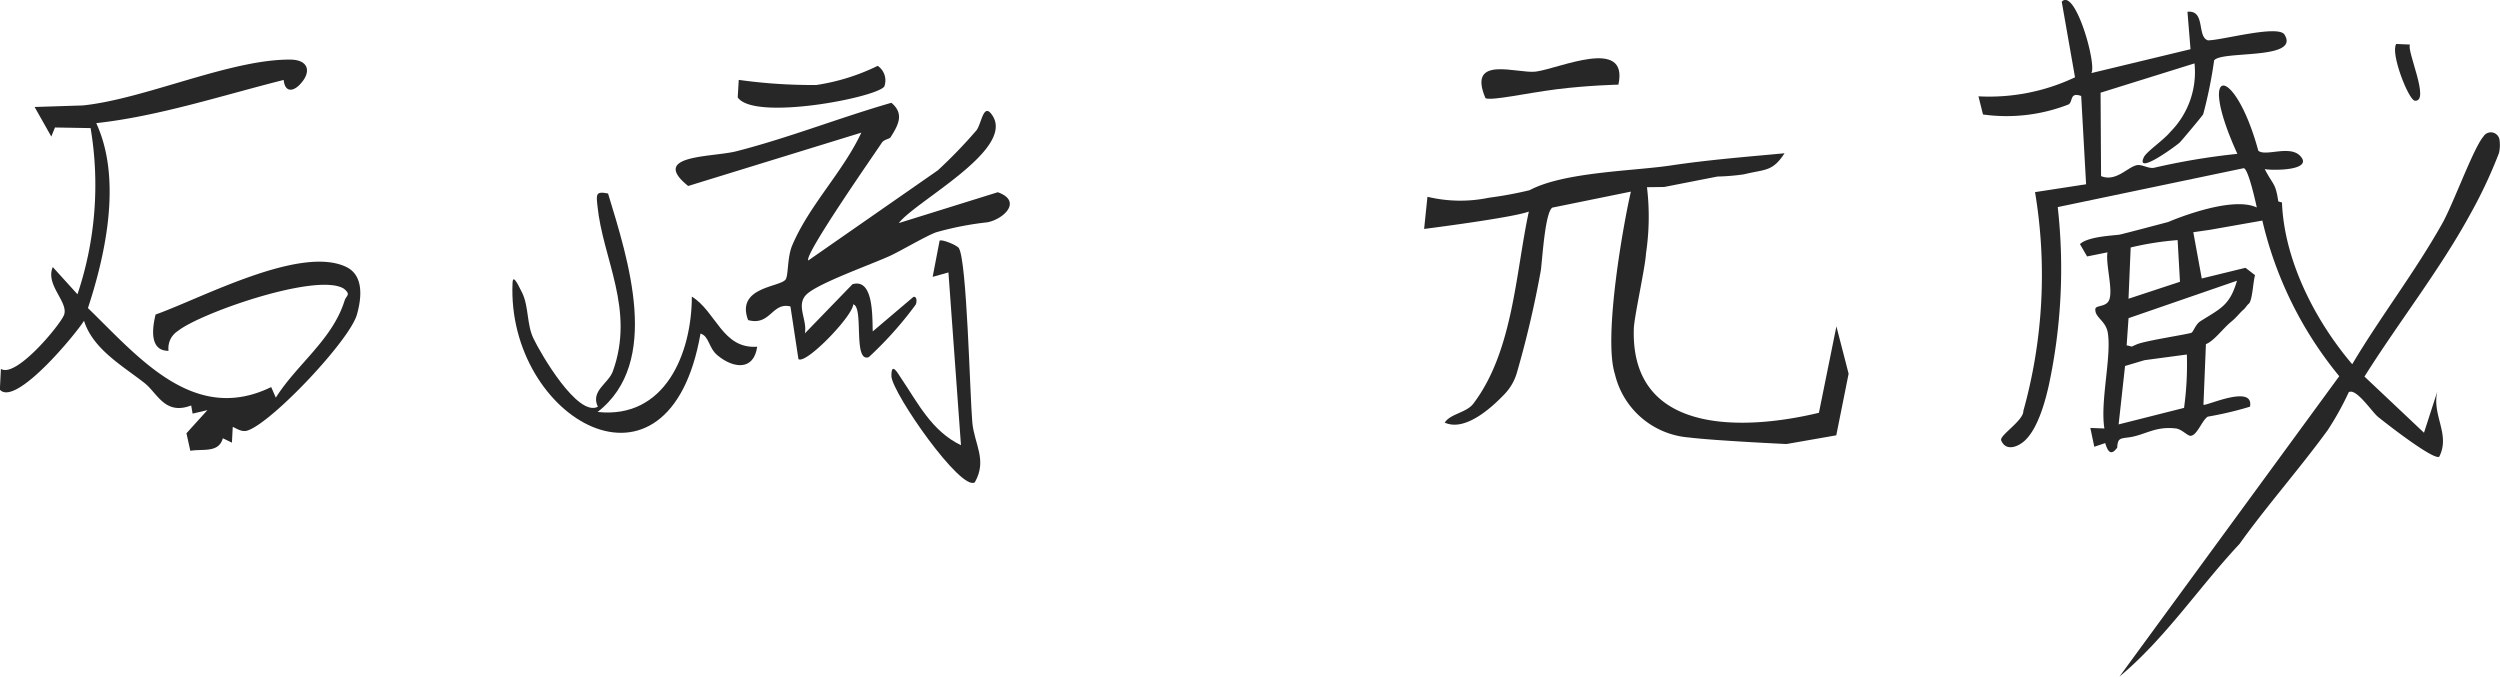
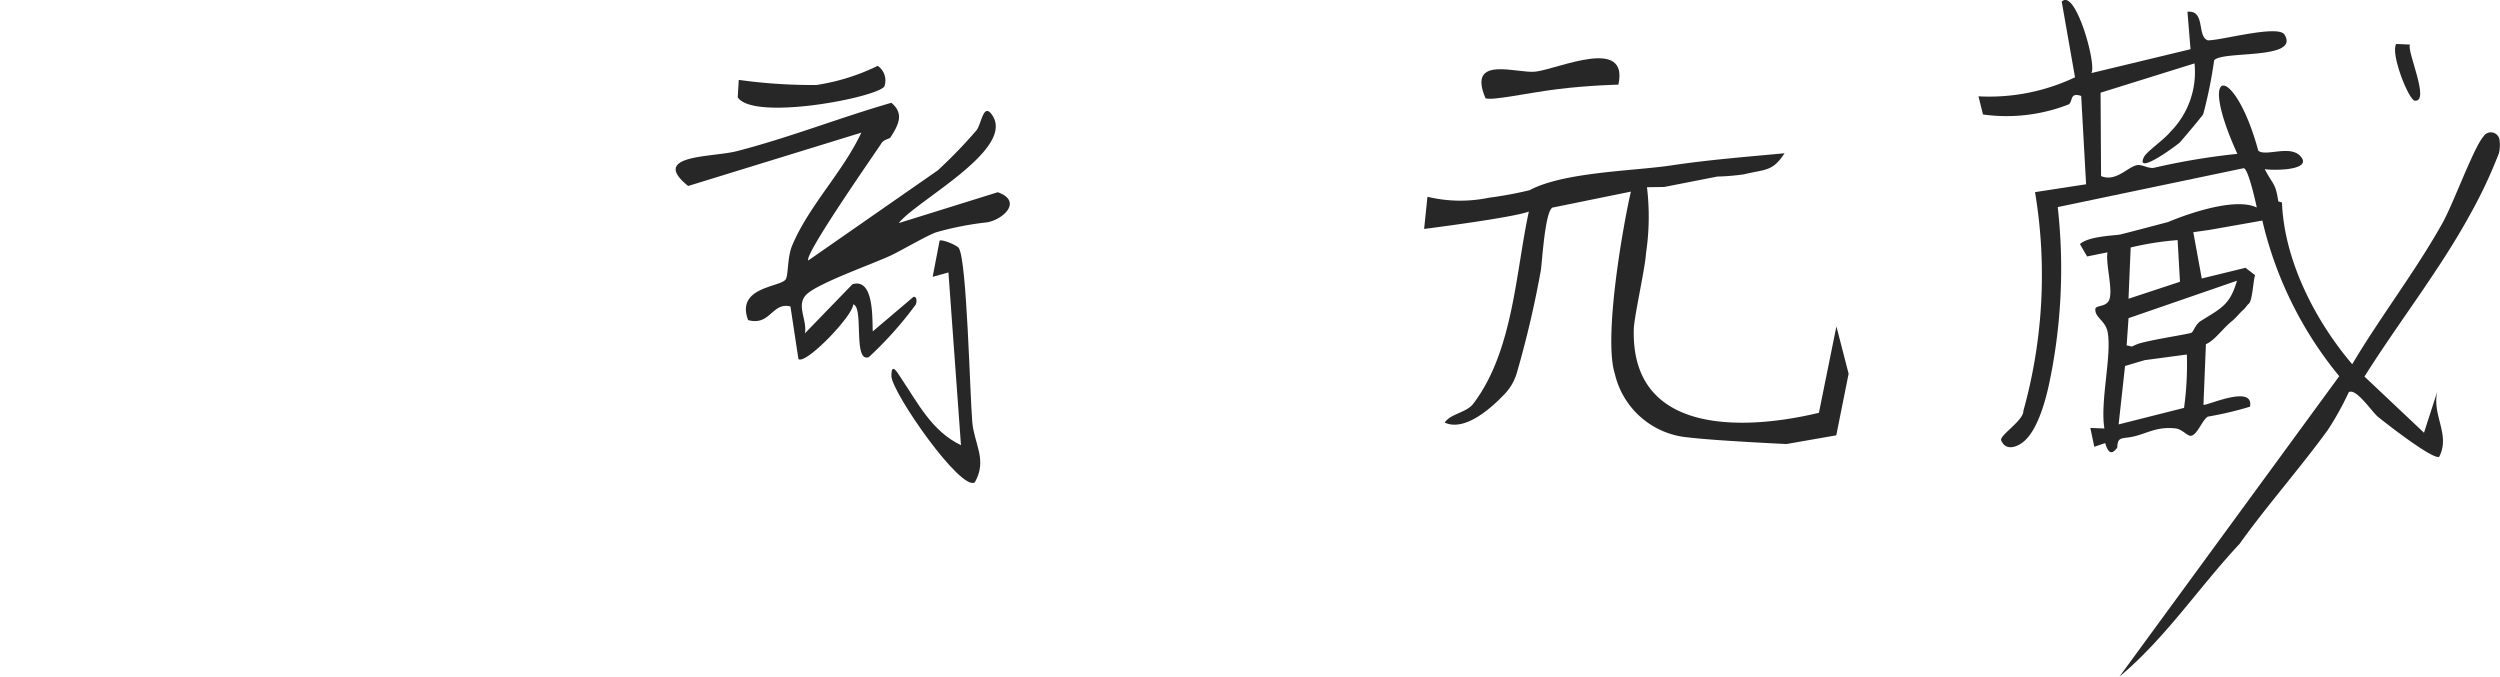
<svg xmlns="http://www.w3.org/2000/svg" width="162.083" height="43.867" viewBox="0 0 162.083 43.867">
  <defs>
    <clipPath id="clip-path">
      <rect id="長方形_48179" data-name="長方形 48179" width="162.083" height="43.867" fill="none" />
    </clipPath>
  </defs>
  <g id="グループ_33518" data-name="グループ 33518" transform="translate(0 0)">
    <g id="グループ_33517" data-name="グループ 33517" transform="translate(0 0)" clip-path="url(#clip-path)">
-       <path id="パス_138724" data-name="パス 138724" d="M19.447,4.029c-.506.521-.984.461-1.055-.292-3.974,1-8.111,2.357-12.152,2.8,1.645,3.559.661,8.339-.538,11.991,3.26,3.161,6.861,7.573,11.88,5.12l.3.688c1.36-2.165,3.669-3.755,4.459-6.292.107-.343.437-.377-.046-.773-1.724-1.083-9.331,1.589-10.76,2.74a1.324,1.324,0,0,0-.607,1.288c-1.249.011-1.06-1.469-.84-2.353,2.979-1.059,9.356-4.5,12.342-3.094,1.172.551,1.015,2.017.712,3.093-.469,1.668-5.454,6.949-7.07,7.514-.377.131-.664-.089-.982-.23l-.053,1.022-.589-.283c-.268.972-1.3.671-2.108.813l-.252-1.137,1.36-1.5-.96.227-.093-.53c-1.712.656-2.184-.8-3.037-1.464-1.415-1.11-3.332-2.186-3.91-4.027-.538.869-4.443,5.6-5.456,4.467l.067-1.348c.987.632,3.9-2.92,4.1-3.514.278-.833-1.234-1.943-.736-3.086l1.6,1.764A22.262,22.262,0,0,0,5.874,6.859l-2.309-.04-.239.588L2.243,5.49l3.128-.1c4.03-.417,9.57-3.006,13.456-2.971,1.22.011,1.368.835.619,1.606" transform="translate(0 1.446)" fill="#272727" />
      <path id="パス_138725" data-name="パス 138725" d="M41.363,6.42c-.057.091-.422.133-.559.34-.546.829-5.063,7.29-4.768,7.635l8.4-5.845a31.742,31.742,0,0,0,2.5-2.588c.342-.434.45-1.894,1.052-.942,1.408,2.218-4.969,5.512-6.086,6.952l6.418-2c1.609.573.4,1.736-.666,1.949a20.15,20.15,0,0,0-3.326.647c-.664.241-2.245,1.178-2.952,1.509-1.194.556-4.688,1.783-5.452,2.518-.715.688.061,1.656-.11,2.527L38.9,15.936c1.387-.409,1.277,2.157,1.314,3.058l2.639-2.238c.254-.042.217.37.142.509a23.733,23.733,0,0,1-3.04,3.4c-1.041.369-.3-3.271-1.009-3.423-.008.739-3.08,3.931-3.551,3.545l-.517-3.409c-1.2-.3-1.29,1.28-2.745.883-.814-2.16,2.09-2.124,2.436-2.639.179-.267.1-1.442.422-2.2,1.108-2.617,3.283-4.75,4.483-7.314L28.247,9.567c-2.539-2.044,1.56-1.85,3.133-2.253,3.378-.865,6.683-2.173,10.041-3.141.862.718.442,1.455-.057,2.246" transform="translate(16.369 2.491)" fill="#272727" />
-       <path id="パス_138726" data-name="パス 138726" d="M27.009,7.876c1.3,4.282,3.476,10.943-.677,14.164,4.37.469,6.1-3.784,6.11-7.479,1.584.979,1.977,3.406,4.236,3.249-.22,1.577-1.549,1.411-2.574.559-.586-.487-.528-1.226-1.1-1.413-2.04,11.708-12.591,5.51-12.187-3.292.021-.433.193-.249.626.653s.289,2.04.728,2.955c.476.995,2.864,5.114,4.177,4.431-.49-1.033.685-1.5.972-2.3,1.451-4.014-.659-7.282-1-10.74-.07-.706-.129-.956.687-.786" transform="translate(12.413 4.669)" fill="#272727" />
      <path id="パス_138727" data-name="パス 138727" d="M40.571,10.264c.521.824.712,9.428.869,11.274.121,1.421.993,2.457.164,3.909-.9.6-5.3-5.711-5.406-6.861-.018-1,.4-.235.615.088,1.092,1.611,1.991,3.455,3.894,4.364l-.813-11.2-1.023.286.45-2.342c.121-.125,1.13.289,1.25.479" transform="translate(21.596 5.825)" fill="#272727" />
      <path id="パス_138728" data-name="パス 138728" d="M39.456,4.019c-.535.723-8.461,2.246-9.5.7l.067-1.134a34.5,34.5,0,0,0,5.036.331,13.632,13.632,0,0,0,3.972-1.241,1.141,1.141,0,0,1,.425,1.348" transform="translate(17.873 1.594)" fill="#272727" />
      <path id="パス_138729" data-name="パス 138729" d="M87.666,4.737l6.422-1.546L93.89.763c1.185-.121.6,1.6,1.316,1.85.8.032,4.562-1.033,4.975-.37,1.039,1.665-4.079,1.019-4.562,1.672A29.1,29.1,0,0,1,94.913,7.4c-.048.109-1.426,1.745-1.52,1.835-.247.232-2.915,2.179-2.325.947.168-.351,1.3-1.119,1.705-1.624a5.5,5.5,0,0,0,1.574-4.448l-6.09,1.9.032,5.406c.974.406,1.739-.615,2.347-.712.3-.049.728.236,1.076.176a43.676,43.676,0,0,1,5.414-.905c-2.714-5.96-.158-5.78,1.356-.206.5.437,2.283-.519,2.866.544.345.784-2.136.731-2.449.65.572,1.094.693.867.881,2.095l.238.069c.141,3.742,2.139,7.651,4.554,10.487,1.841-3.1,4.073-5.981,5.84-9.13.726-1.295,2.009-4.867,2.666-5.634a.567.567,0,0,1,1.039.187,2.384,2.384,0,0,1-.027.877,30.632,30.632,0,0,1-1.881,4c-1.961,3.588-4.619,6.966-6.843,10.5l3.859,3.642.867-2.686c-.372,1.558.864,2.791.121,4.241-.367.238-3.422-2.139-3.972-2.588-.394-.321-1.421-1.892-1.894-1.593a19.083,19.083,0,0,1-1.37,2.465c-1.831,2.513-3.984,4.948-5.708,7.365-2.654,2.837-4.8,6.113-7.788,8.607l14.25-19.477A24.678,24.678,0,0,1,98.745,14.3l-3.4.6-1.076.155.548,3,2.834-.693.621.476c-.125.4-.169,1.656-.406,1.852-.137.112-.2.27-.377.415-.155.129-.452.5-.734.73-.567.455-1.121,1.258-1.668,1.477l-.16,3.928c.11.128,3.292-1.375,3.019.125a22.114,22.114,0,0,1-2.737.647c-.383.238-.693,1.234-1.124,1.244-.193,0-.572-.431-.937-.476-1.36-.166-2.018.436-3.058.576-.564.077-.726.049-.752.664-.27.364-.546.53-.779-.294l-.709.239-.257-1.22.912.035c-.286-1.747.474-4.665.22-6.206-.129-.79-.841-.974-.808-1.533.018-.275.706-.109.9-.6.259-.664-.243-2.334-.112-3.081l-1.322.267-.463-.8c.519-.5,2.2-.556,2.553-.612.184-.03,3.169-.822,3.169-.822s4.033-1.751,5.743-.94c0,0-.536-2.539-.851-2.548L85.48,13.426a36.044,36.044,0,0,1-.578,11.55c-.252,1.135-.763,2.975-1.676,3.691-.441.345-1.129.567-1.413-.115-.131-.318,1.456-1.284,1.437-1.908a32.782,32.782,0,0,0,.758-14.188l3.31-.509L87,6.224c-.789-.289-.506.426-.848.559a11.053,11.053,0,0,1-5.518.639l-.294-1.177A12.986,12.986,0,0,0,86.6,5.012l-.861-4.9c.869-.931,2.28,4.06,1.922,4.622m5.591,10.832a19.446,19.446,0,0,0-3.043.479l-.141,3.323,3.337-1.1ZM97.1,18.2l-7.03,2.428-.123,1.764c.487.088.168.134.671-.072.6-.246,3.38-.659,3.537-.75.126-.075.263-.548.581-.749C96.05,19.991,96.639,19.8,97.1,18.2m-3.431,8.245a20.63,20.63,0,0,0,.182-3.461l-2.738.366-1.269.377-.417,3.789Z" transform="translate(47.93 0)" fill="#272727" />
      <path id="パス_138730" data-name="パス 138730" d="M98.227,1.825c-.244.366,1.338,3.75.307,3.639-.4-.045-1.6-3.093-1.2-3.679Z" transform="translate(58.022 1.065)" fill="#272727" />
      <path id="パス_138731" data-name="パス 138731" d="M84.56,17.446l.792,3.07-.8,3.993-3.23.565s-4.684-.219-6.355-.428A5.355,5.355,0,0,1,70.2,20.54c-.771-2.392.57-9.846,1.036-11.831L66.142,9.747c-.471.315-.645,3.326-.744,4.065A65.862,65.862,0,0,1,63.859,20.4a3.343,3.343,0,0,1-.789,1.411c-.883.937-2.6,2.472-3.905,1.874.374-.583,1.405-.634,1.855-1.228,2.588-3.406,2.741-8.5,3.6-12.455-1.043.4-6.79,1.127-6.79,1.127l.216-2.085a9.117,9.117,0,0,0,3.98.062,24.734,24.734,0,0,0,2.644-.489c2.215-1.185,6.743-1.242,9.134-1.6,2.436-.367,4.94-.565,7.394-.794-.784,1.2-1.218,1.022-2.65,1.368a14.258,14.258,0,0,1-1.705.141l-3.453.677-1.111.014a16.093,16.093,0,0,1-.064,4.292c-.045.908-.765,4.092-.789,4.881-.224,7.139,7.624,6.511,12,5.452Z" transform="translate(34.5 3.714)" fill="#272727" />
      <path id="パス_138732" data-name="パス 138732" d="M69.037,4.076s-1.949.04-4.016.3c-2,.257-4.111.742-4.6.584C59.2,2.107,62.511,3.386,63.686,3.23c1.536-.206,6.034-2.278,5.35.846" transform="translate(35.89 1.412)" fill="#272727" />
    </g>
  </g>
</svg>